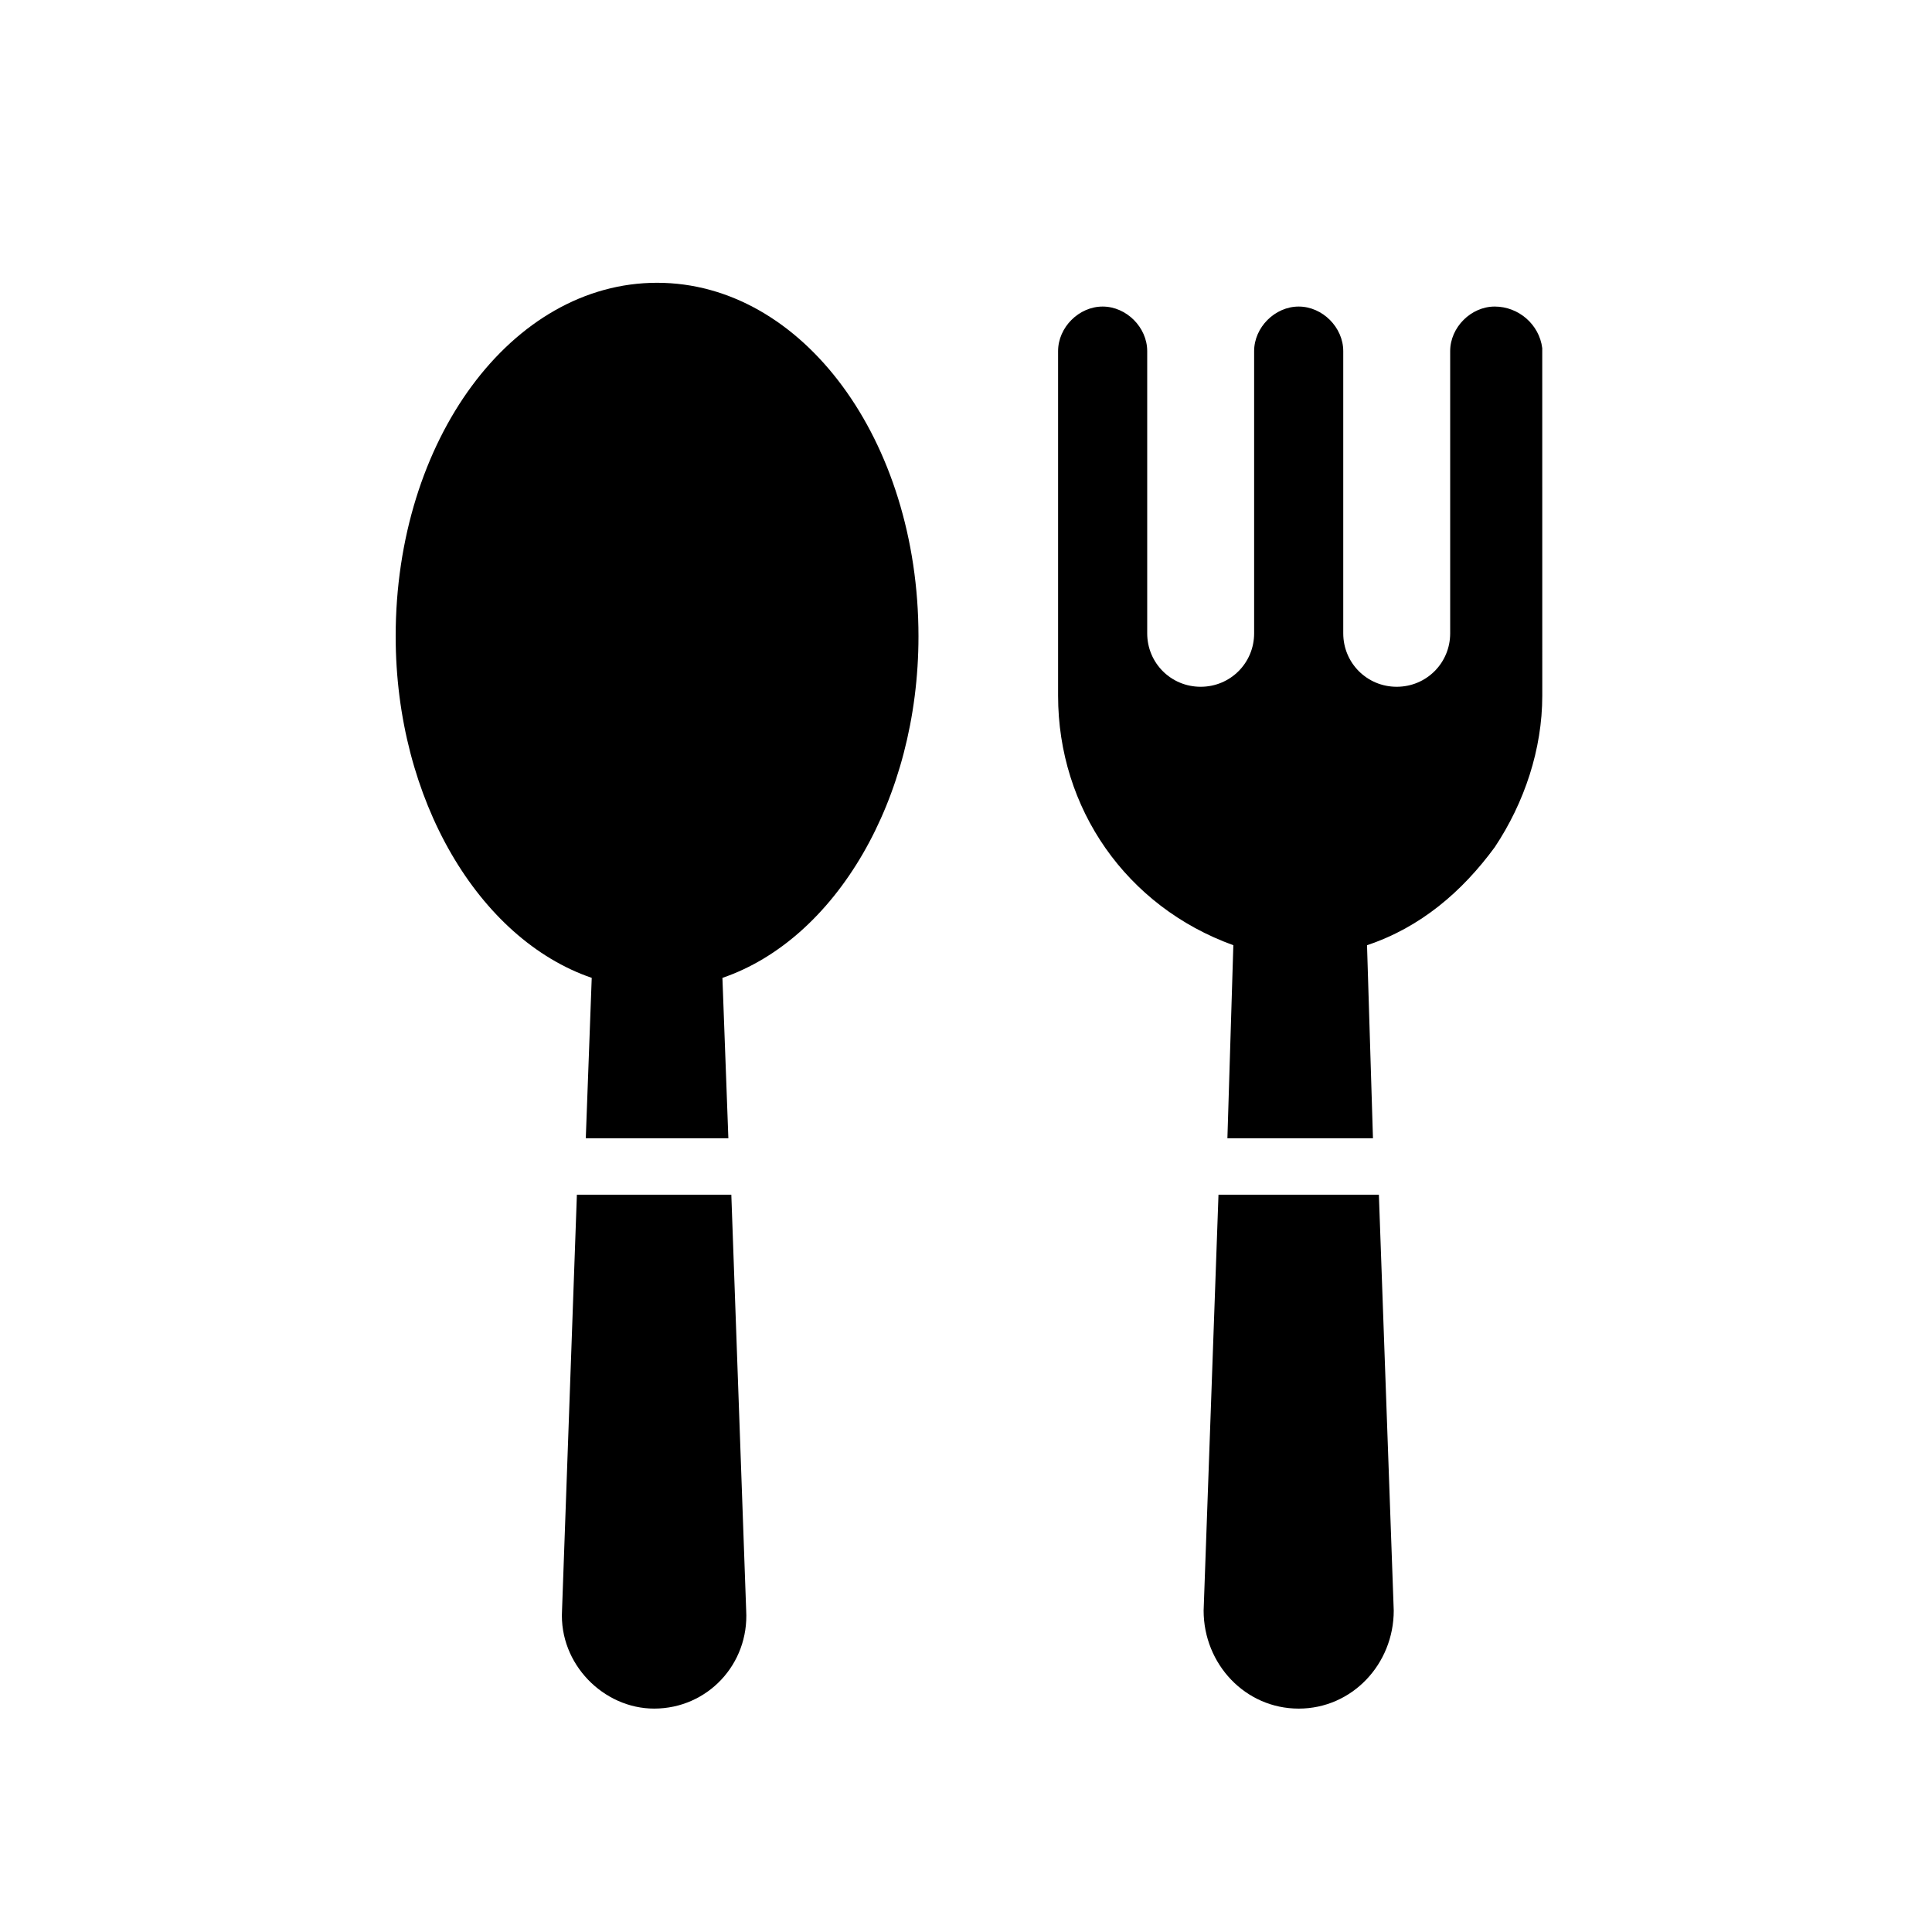
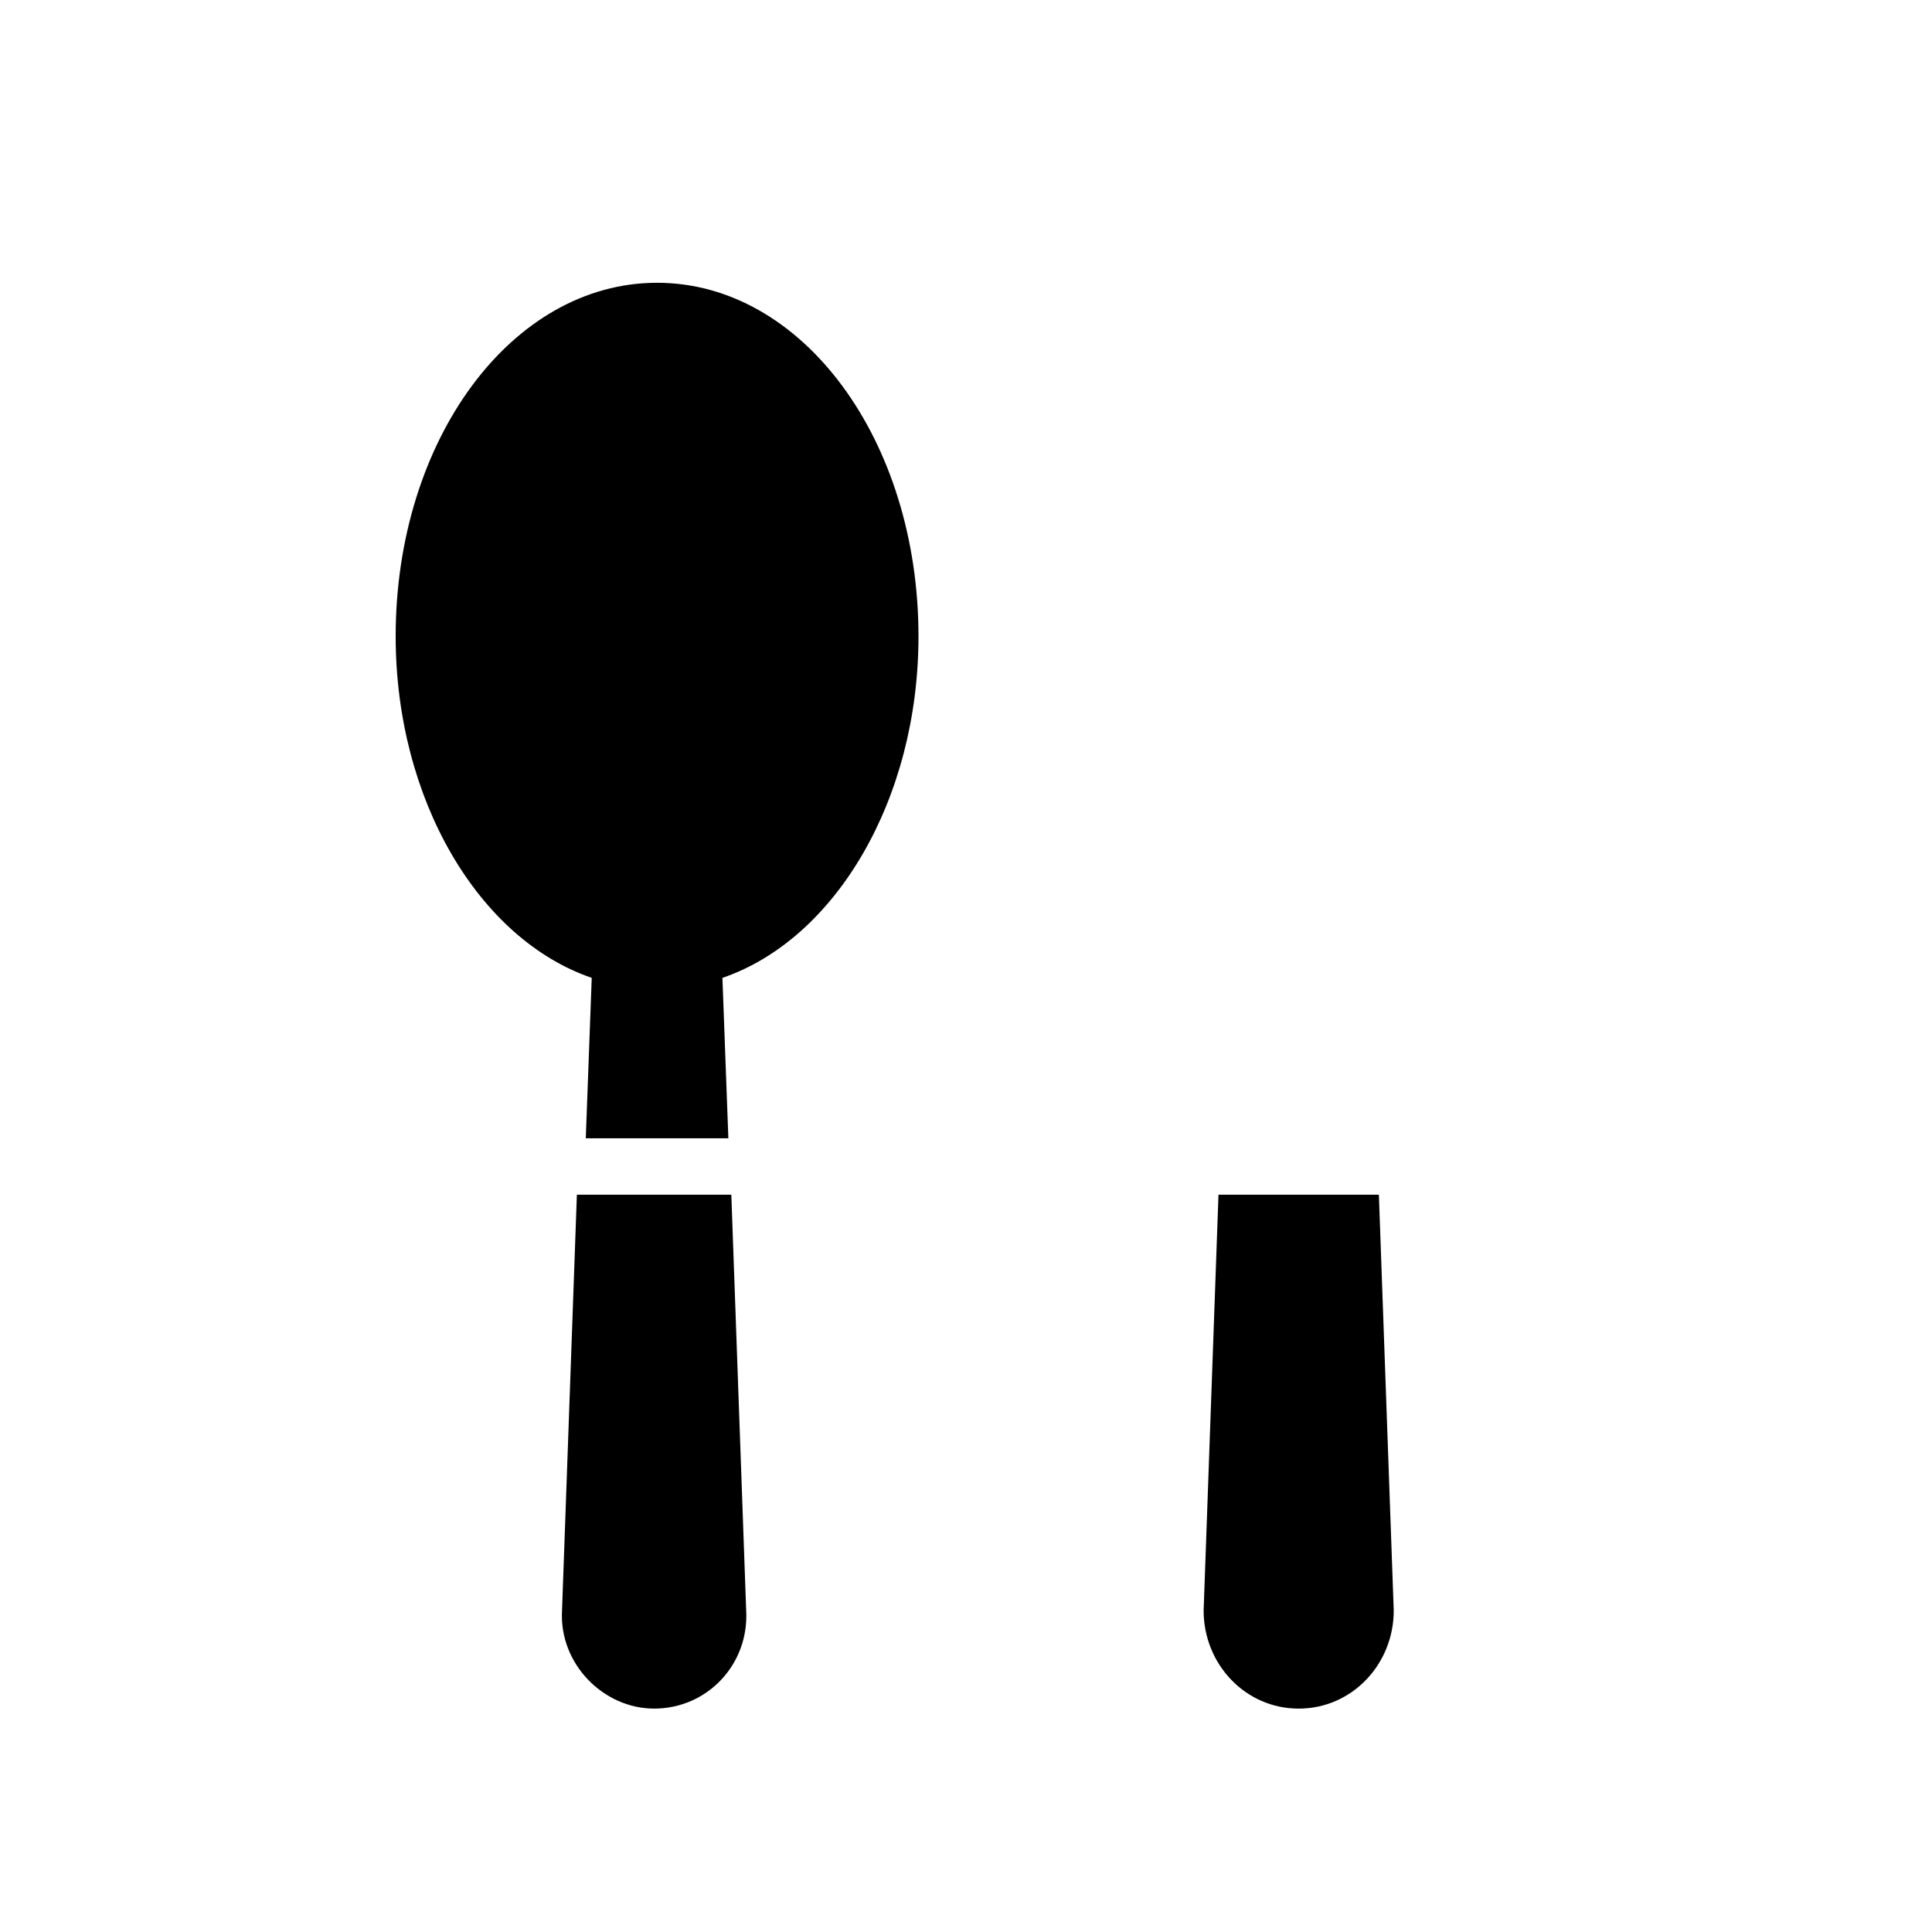
<svg xmlns="http://www.w3.org/2000/svg" fill="#000000" width="800px" height="800px" version="1.1" viewBox="144 144 512 512">
  <g>
    <path d="m318.13 218.94c-38.574 0-69.273 41.723-69.273 93.676 0 43.297 22.043 80.293 51.957 90.527l-1.574 42.508 37.785 0.004-1.574-42.508c29.914-10.234 51.957-47.23 51.957-90.527-0.004-51.957-30.703-93.68-69.277-93.68z" />
    <path d="m296.88 460.61-3.938 110.21c-0.789 14.168 11.02 25.977 24.402 25.977 14.168 0 25.191-11.809 24.402-25.977l-3.938-110.21z" />
    <path d="m466.91 460.61-3.938 110.21c0.004 14.172 11.023 25.98 25.191 25.98 14.168 0 25.191-11.809 25.191-25.977l-3.938-110.21z" />
-     <path d="m540.12 225.24c-6.297 0-11.809 5.512-11.809 11.809v74.785c0 7.871-6.297 14.168-14.168 14.168-7.871 0-14.168-6.297-14.168-14.168v-74.785c0-6.297-5.512-11.809-11.809-11.809s-11.809 5.512-11.809 11.809v74.785c0 7.871-6.297 14.168-14.168 14.168s-14.168-6.297-14.168-14.168v-74.785c0-6.297-5.512-11.809-11.809-11.809s-11.809 5.512-11.809 11.809v91.316c0 29.914 18.105 55.891 46.445 66.125l-1.574 51.168h38.574l-1.574-51.168c14.168-4.723 25.191-14.168 33.852-25.977 7.871-11.809 12.594-25.977 12.594-40.148l-0.008-92.102c-0.785-6.301-6.297-11.023-12.594-11.023z" />
  </g>
</svg>